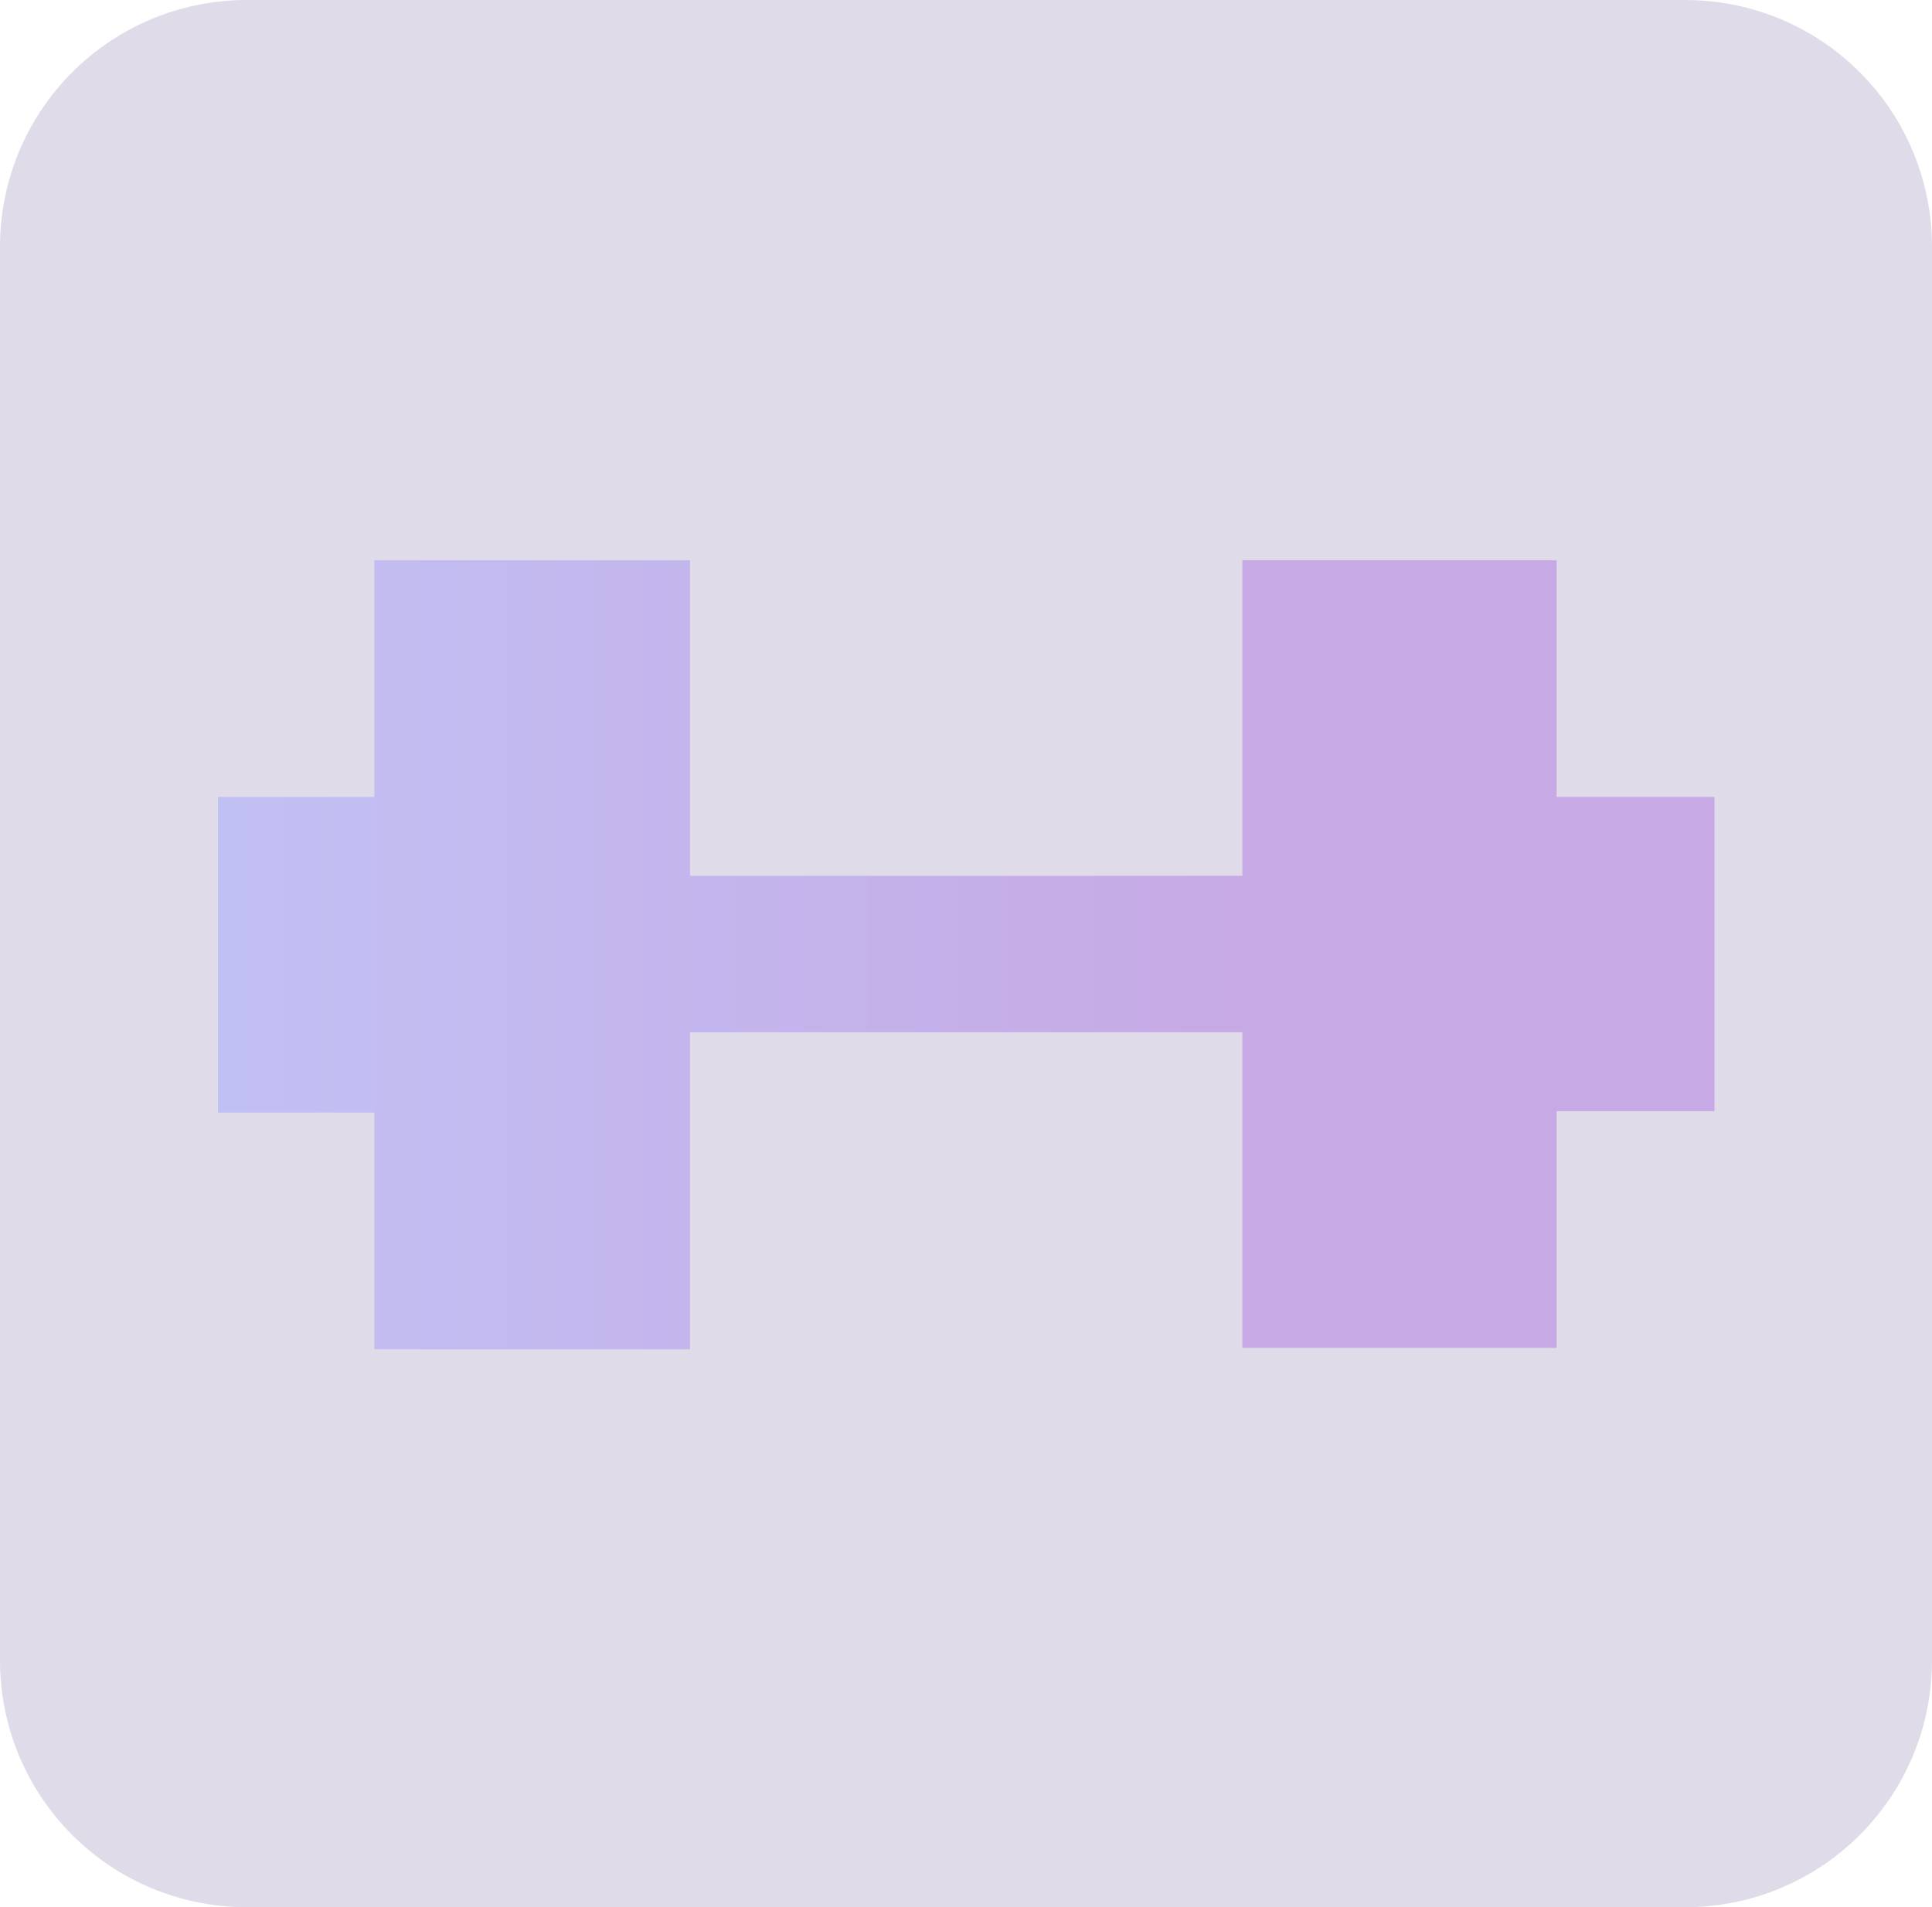
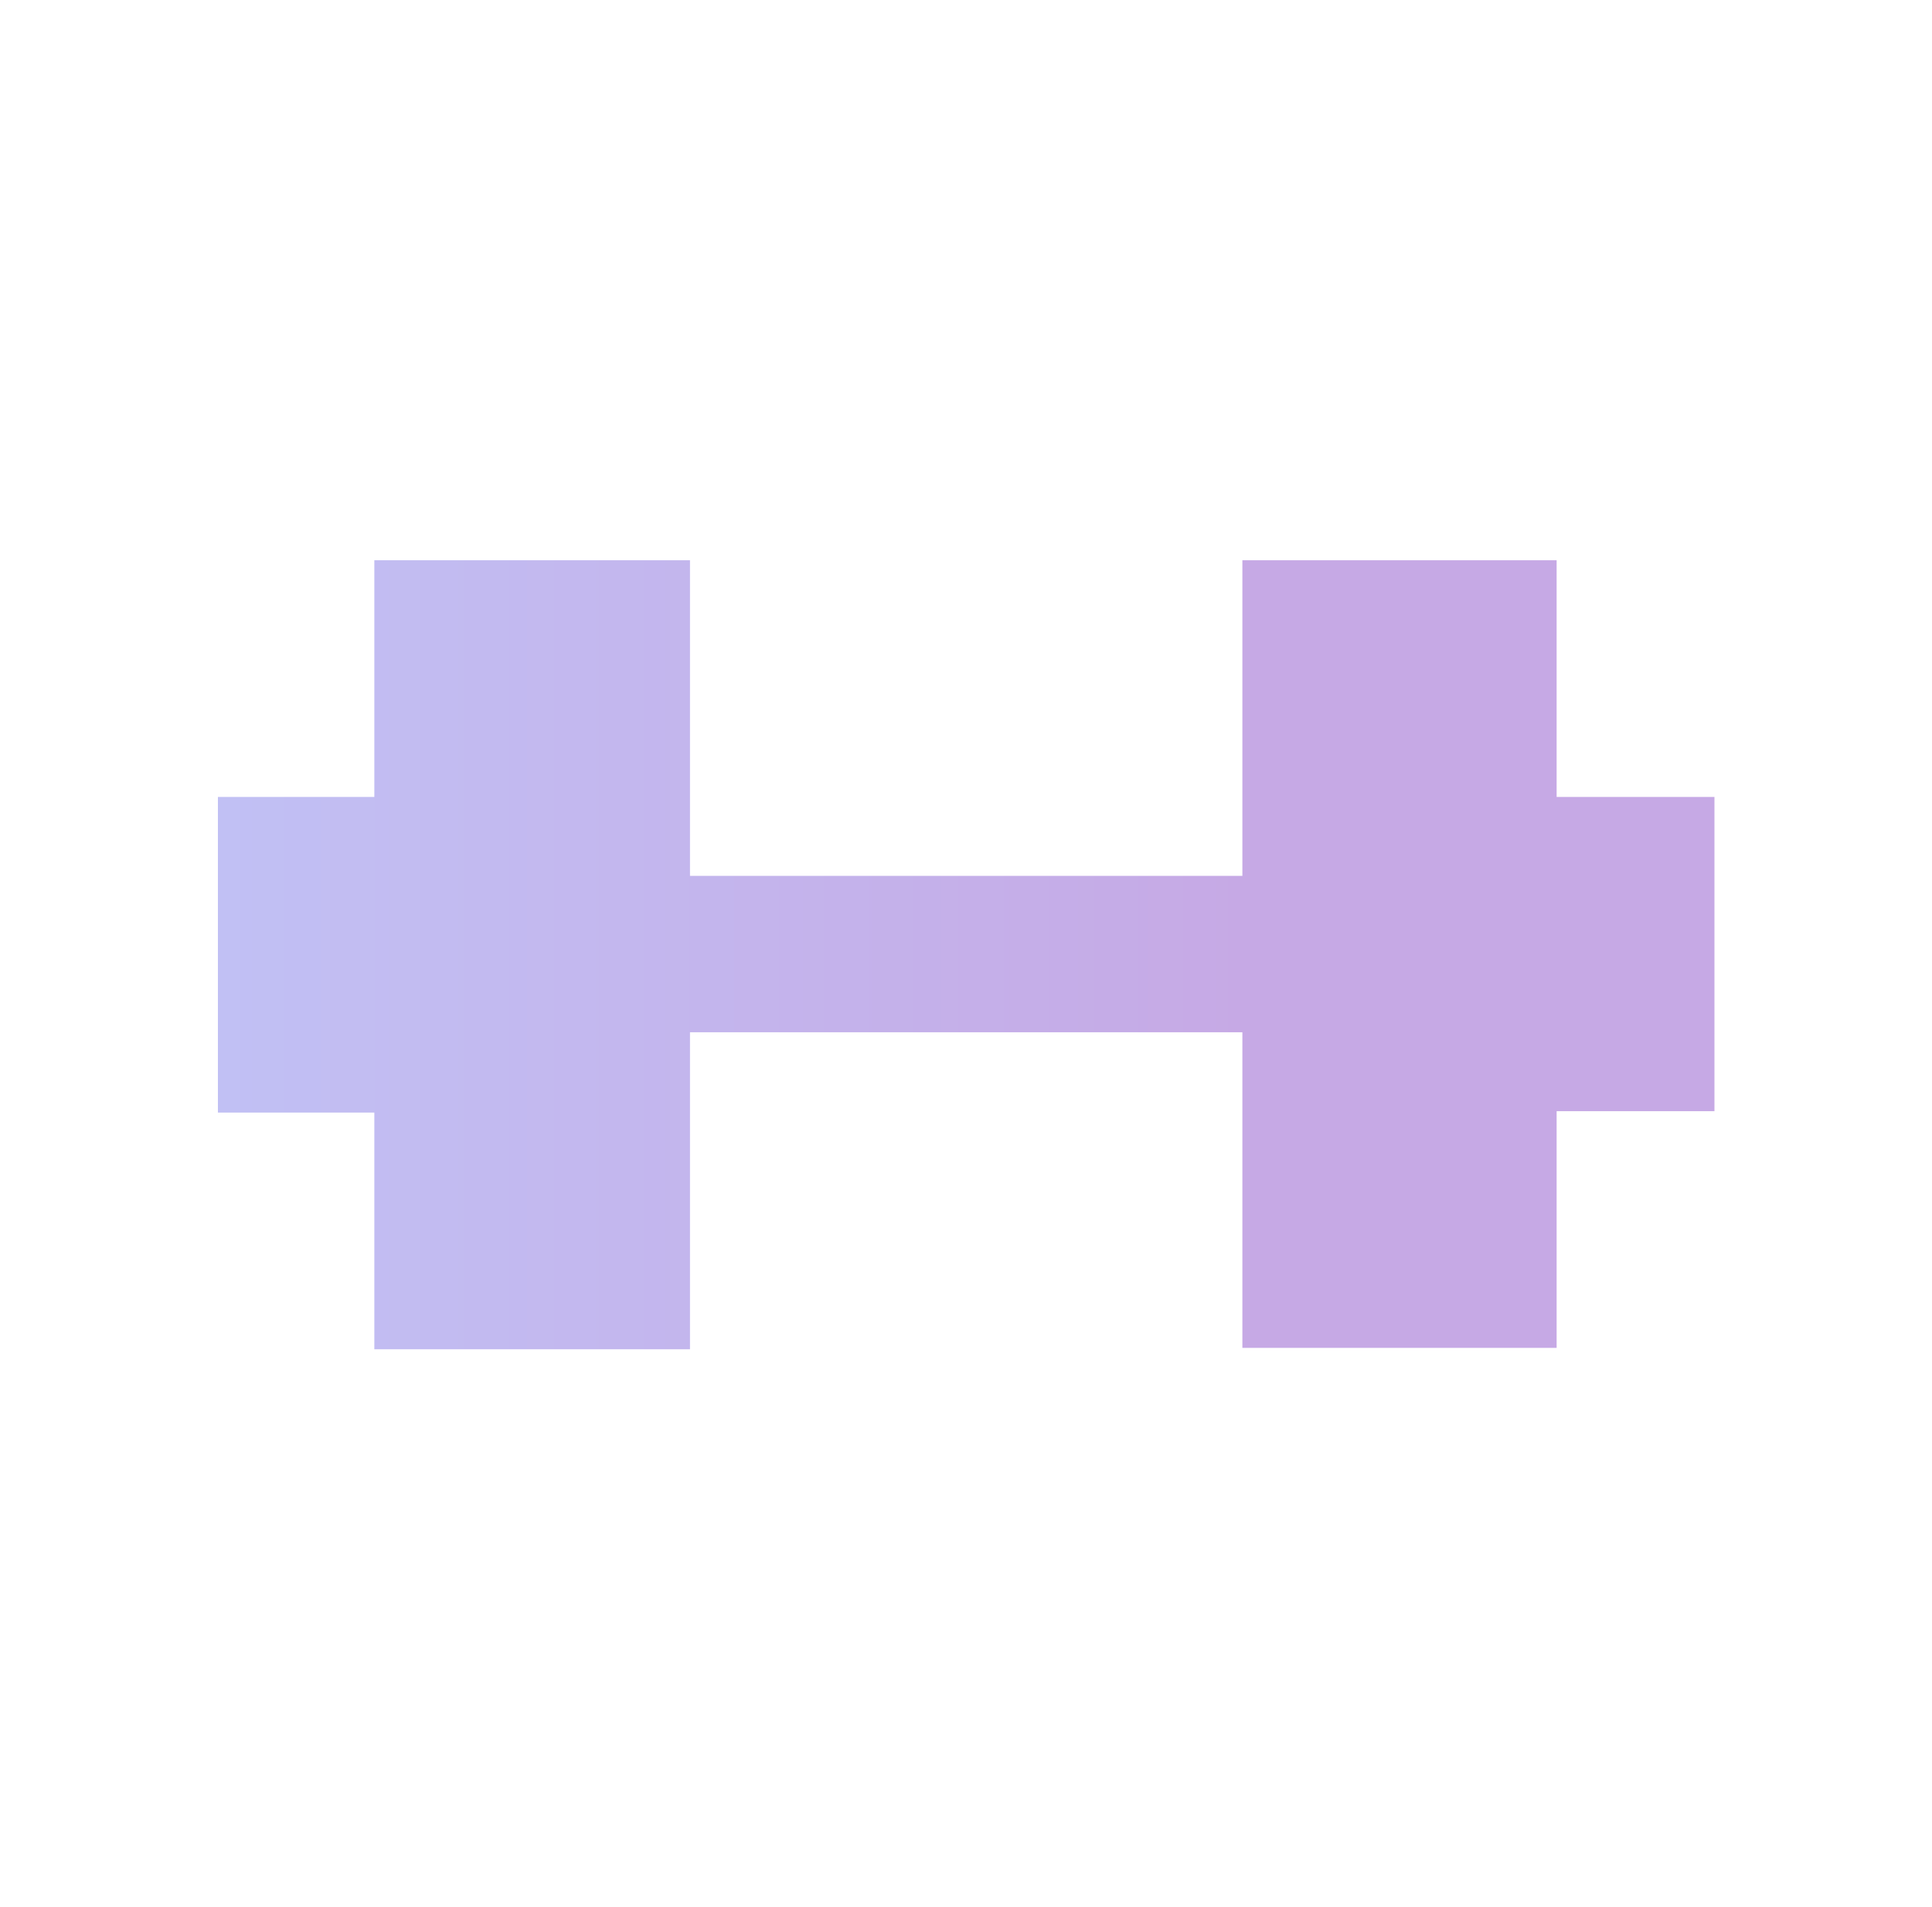
<svg xmlns="http://www.w3.org/2000/svg" version="1.1" id="Layer_1" x="0px" y="0px" viewBox="0 0 94.6 93.4" style="enable-background:new 0 0 94.6 93.4;" xml:space="preserve">
  <style type="text/css">
	.st0{fill:#DFDBE9;}
	.st1{fill:url(#SVGID_1_);}
</style>
-   <path class="st0" d="M82.5,93.4H12.1C5.4,93.4,0,88,0,81.3V12.1C0,5.4,5.4,0,12.1,0h70.4c6.7,0,12.1,5.4,12.1,12.1v69.2  C94.6,88,89.2,93.4,82.5,93.4z" />
  <g transform="translate(50 50) scale(0.69 0.69) rotate(0) translate(-50 -50)">
    <g>
      <linearGradient id="SVGID_1_" gradientUnits="userSpaceOnUse" x1="-7.045" y1="45.249" x2="66.285" y2="45.249">
        <stop offset="0" style="stop-color:#C1C0F4" />
        <stop offset="1" style="stop-color:#C6A9E5" />
      </linearGradient>
      <path class="st1" d="M99.2,34.1H88V17.3H65.7v22.4H26.5V17.3H4.1v16.8H-7v22.4H4.1v16.8h22.4V50.8h39.2v22.4H88V56.4h11.2V34.1z" />
    </g>
  </g>
</svg>